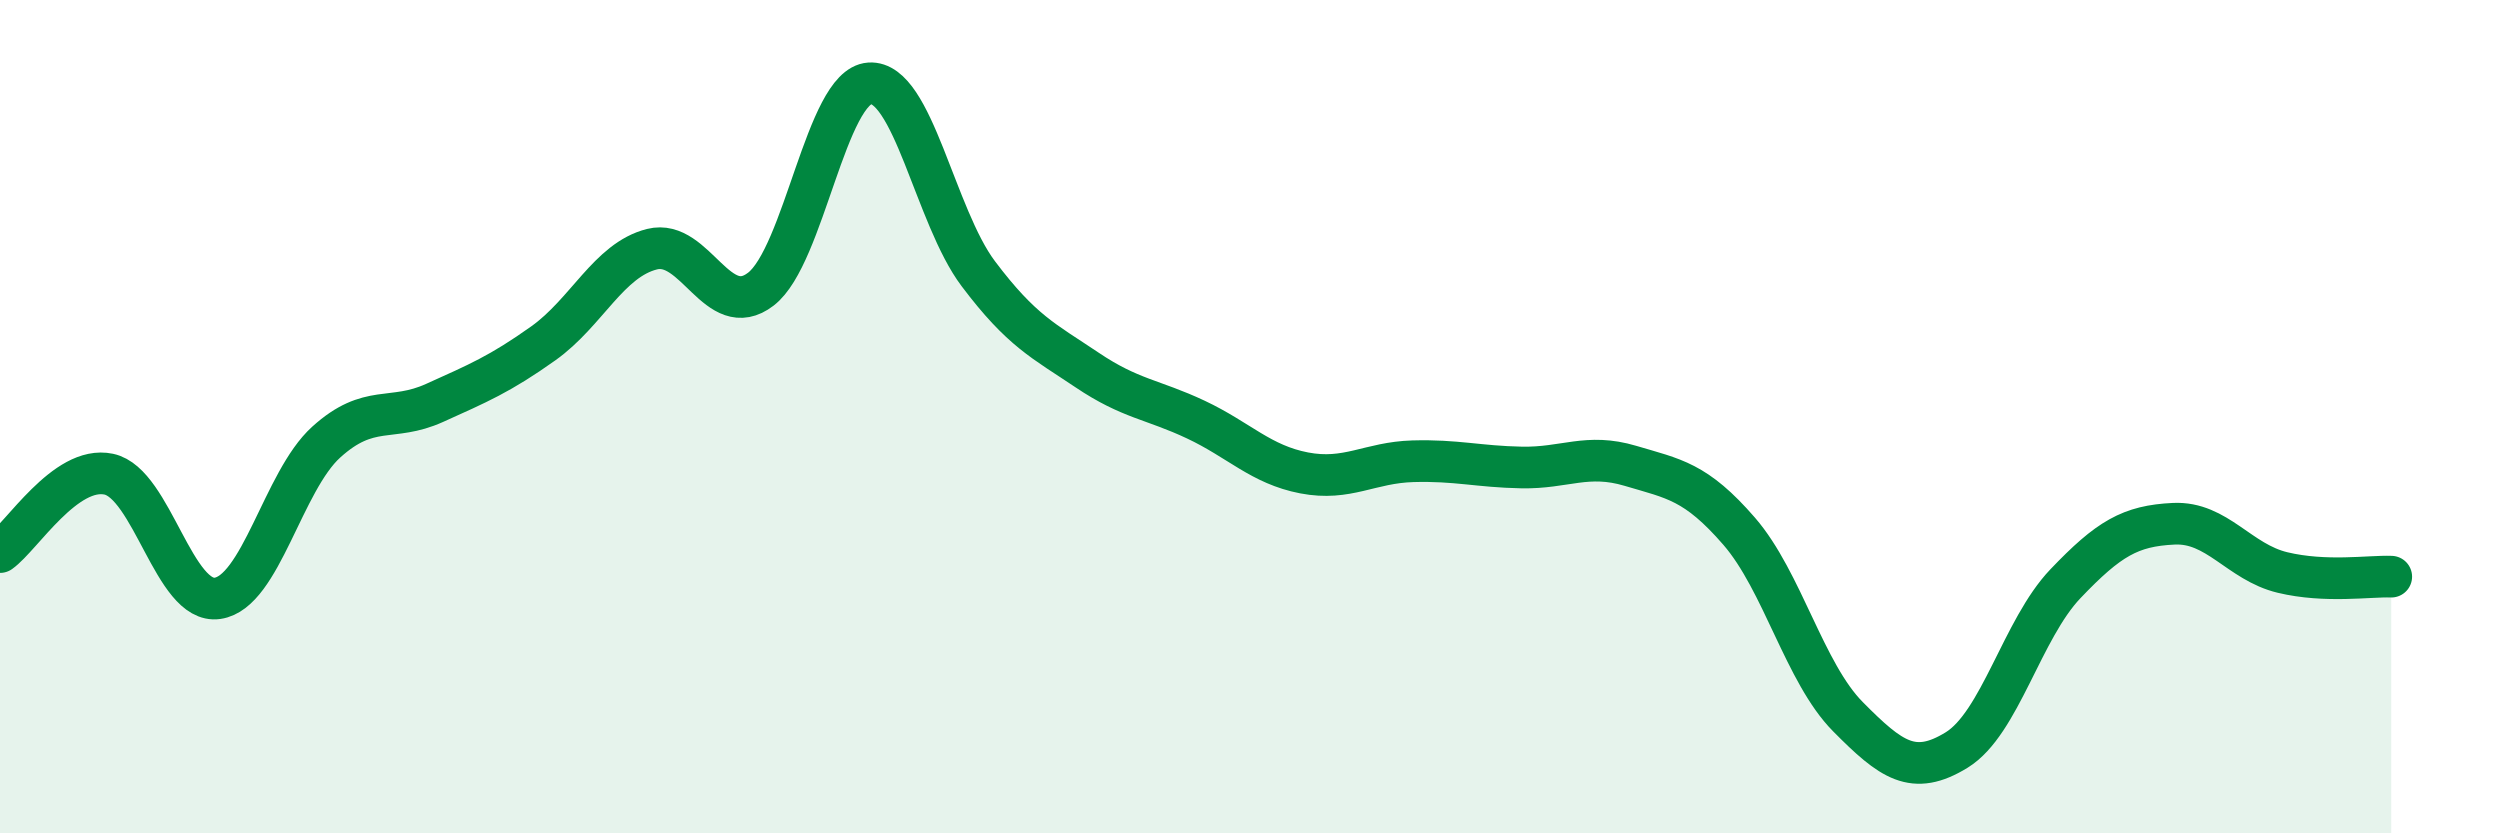
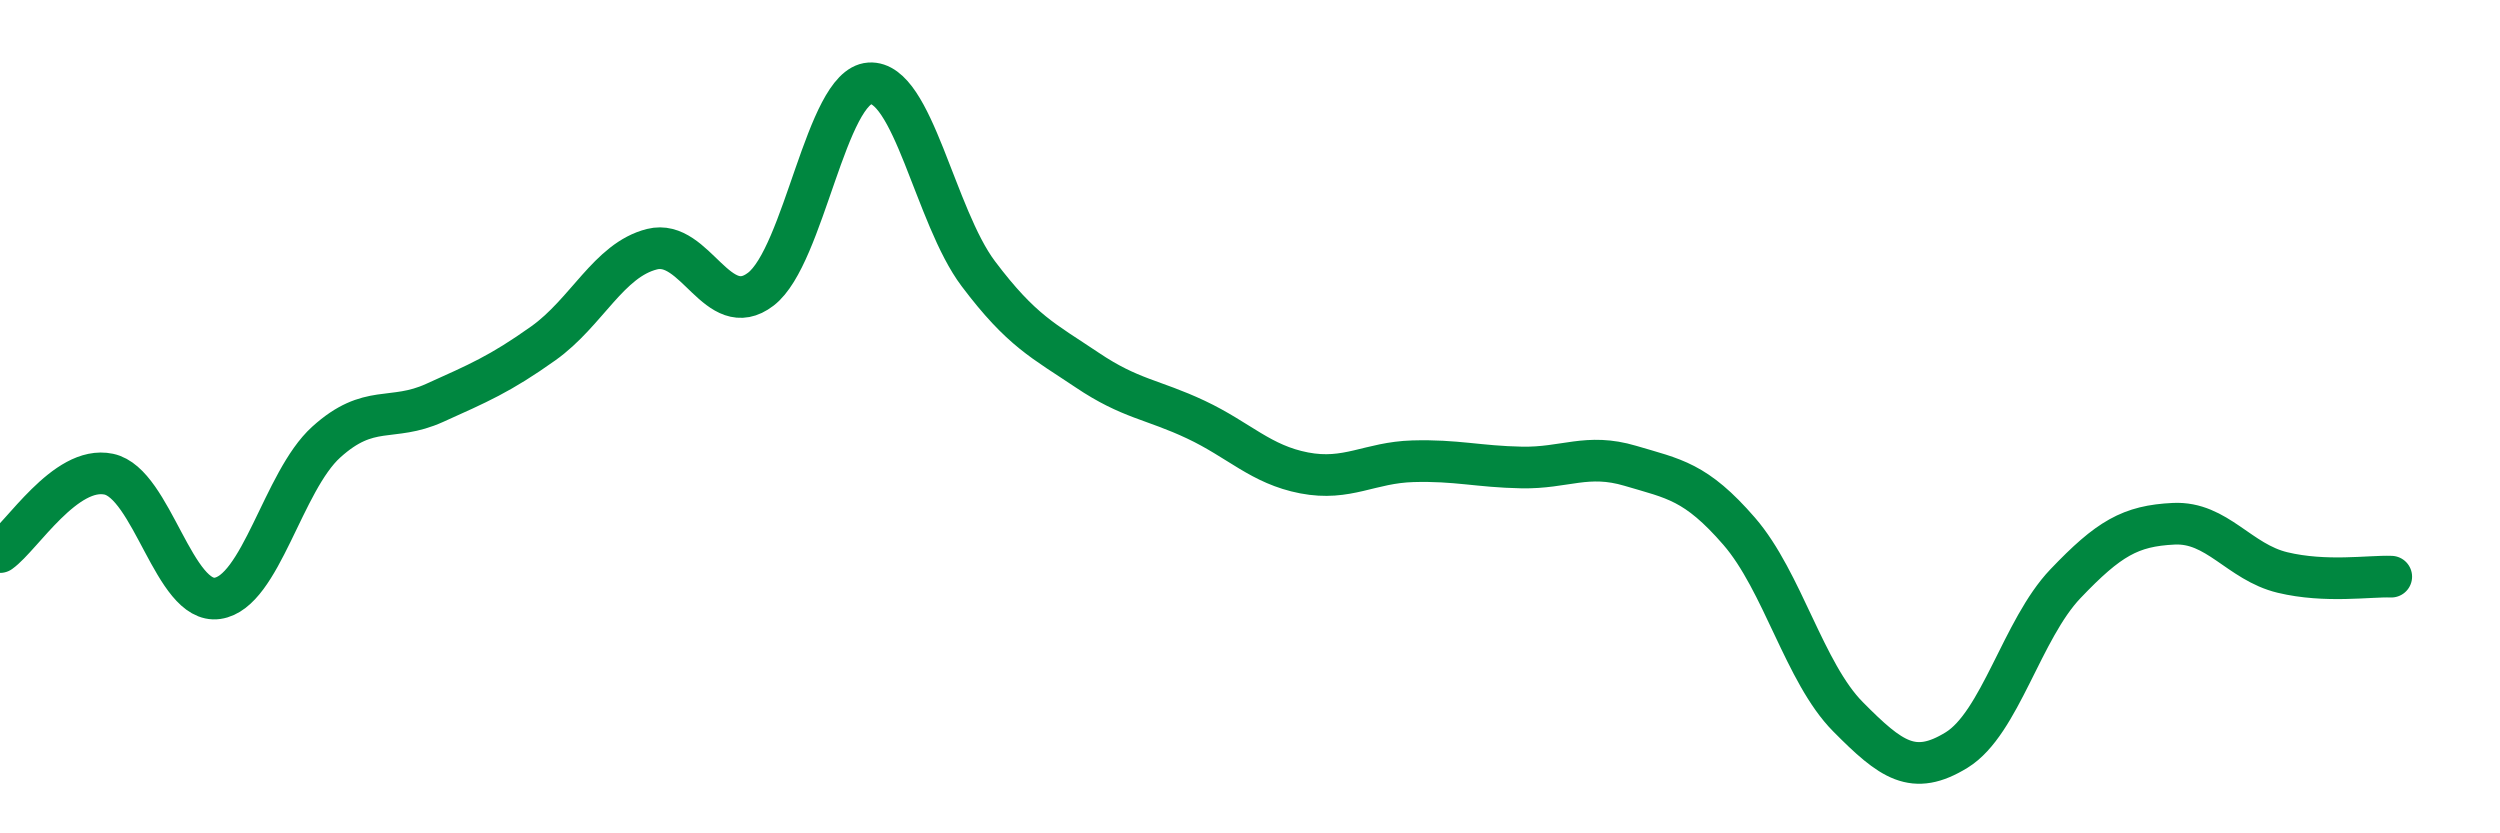
<svg xmlns="http://www.w3.org/2000/svg" width="60" height="20" viewBox="0 0 60 20">
-   <path d="M 0,13.25 C 0.52,12.88 1.57,11.16 2.61,11.38 C 3.65,11.6 4.18,14.51 5.22,14.36 C 6.26,14.21 6.79,11.55 7.83,10.61 C 8.87,9.67 9.39,10.14 10.43,9.67 C 11.47,9.2 12,8.98 13.04,8.24 C 14.08,7.5 14.61,6.24 15.65,5.98 C 16.69,5.72 17.22,7.74 18.26,6.94 C 19.3,6.14 19.83,2.07 20.87,2 C 21.91,1.93 22.44,5.19 23.48,6.57 C 24.52,7.95 25.05,8.18 26.09,8.88 C 27.13,9.58 27.66,9.58 28.7,10.07 C 29.74,10.56 30.26,11.15 31.3,11.35 C 32.34,11.55 32.87,11.1 33.91,11.07 C 34.95,11.04 35.48,11.2 36.52,11.22 C 37.56,11.24 38.09,10.87 39.13,11.18 C 40.17,11.49 40.7,11.55 41.74,12.75 C 42.78,13.95 43.31,16.15 44.35,17.2 C 45.39,18.25 45.92,18.64 46.96,18 C 48,17.36 48.53,15.1 49.57,14.01 C 50.61,12.92 51.13,12.62 52.17,12.57 C 53.21,12.52 53.74,13.49 54.78,13.74 C 55.82,13.99 56.87,13.82 57.39,13.84L57.39 20L0 20Z" fill="#008740" opacity="0.1" stroke-linecap="round" stroke-linejoin="round" />
  <path d="M 0,13.25 C 0.52,12.88 1.57,11.16 2.61,11.38 C 3.65,11.6 4.18,14.51 5.22,14.36 C 6.26,14.21 6.79,11.55 7.83,10.61 C 8.87,9.67 9.39,10.14 10.43,9.67 C 11.47,9.2 12,8.98 13.04,8.24 C 14.08,7.5 14.61,6.24 15.65,5.98 C 16.69,5.72 17.22,7.74 18.26,6.94 C 19.3,6.14 19.83,2.07 20.87,2 C 21.91,1.93 22.44,5.19 23.48,6.57 C 24.52,7.95 25.05,8.18 26.09,8.88 C 27.13,9.58 27.66,9.58 28.7,10.07 C 29.74,10.56 30.26,11.15 31.3,11.35 C 32.34,11.55 32.87,11.1 33.91,11.07 C 34.95,11.04 35.48,11.2 36.52,11.22 C 37.56,11.24 38.09,10.87 39.13,11.18 C 40.17,11.49 40.7,11.55 41.74,12.75 C 42.78,13.95 43.31,16.15 44.35,17.2 C 45.39,18.25 45.92,18.64 46.96,18 C 48,17.36 48.53,15.1 49.57,14.01 C 50.61,12.92 51.13,12.62 52.17,12.57 C 53.21,12.52 53.74,13.49 54.78,13.74 C 55.82,13.99 56.87,13.82 57.39,13.84" stroke="#008740" stroke-width="1" fill="none" stroke-linecap="round" stroke-linejoin="round" />
</svg>